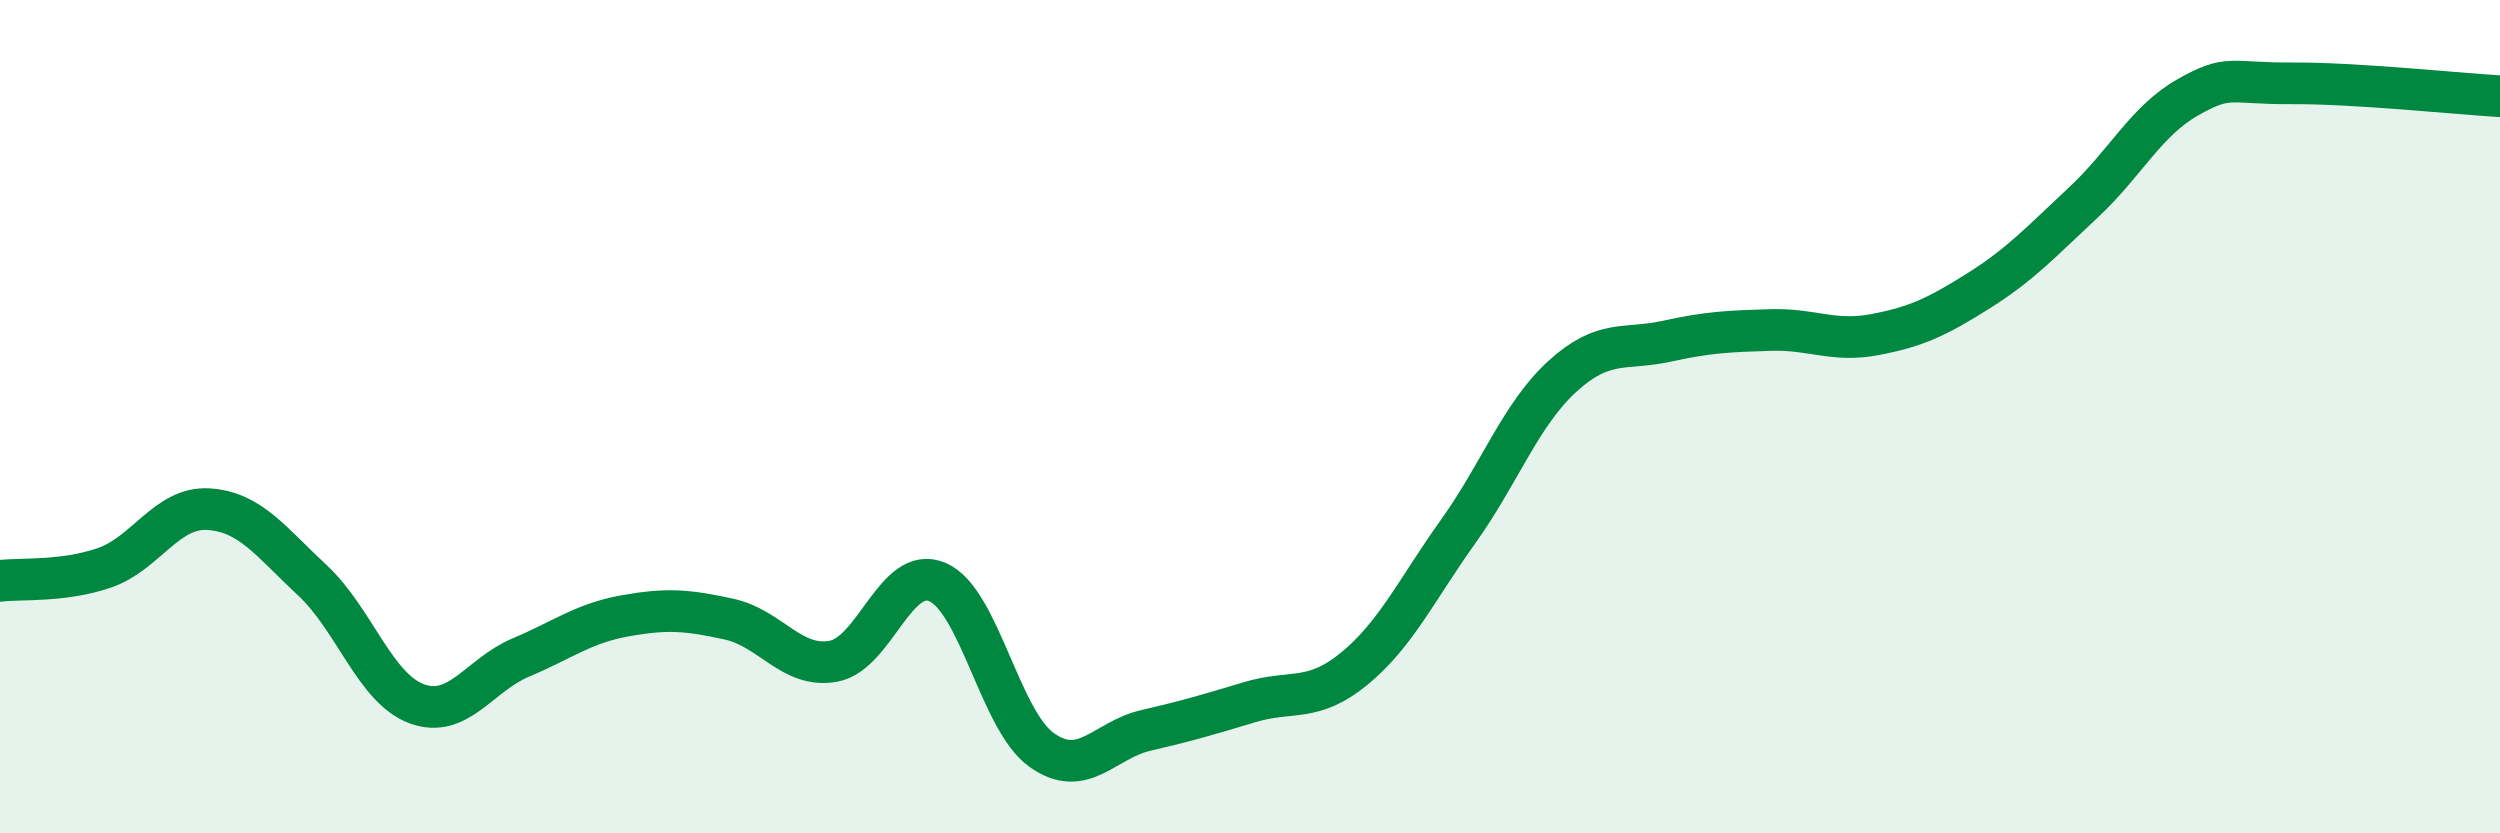
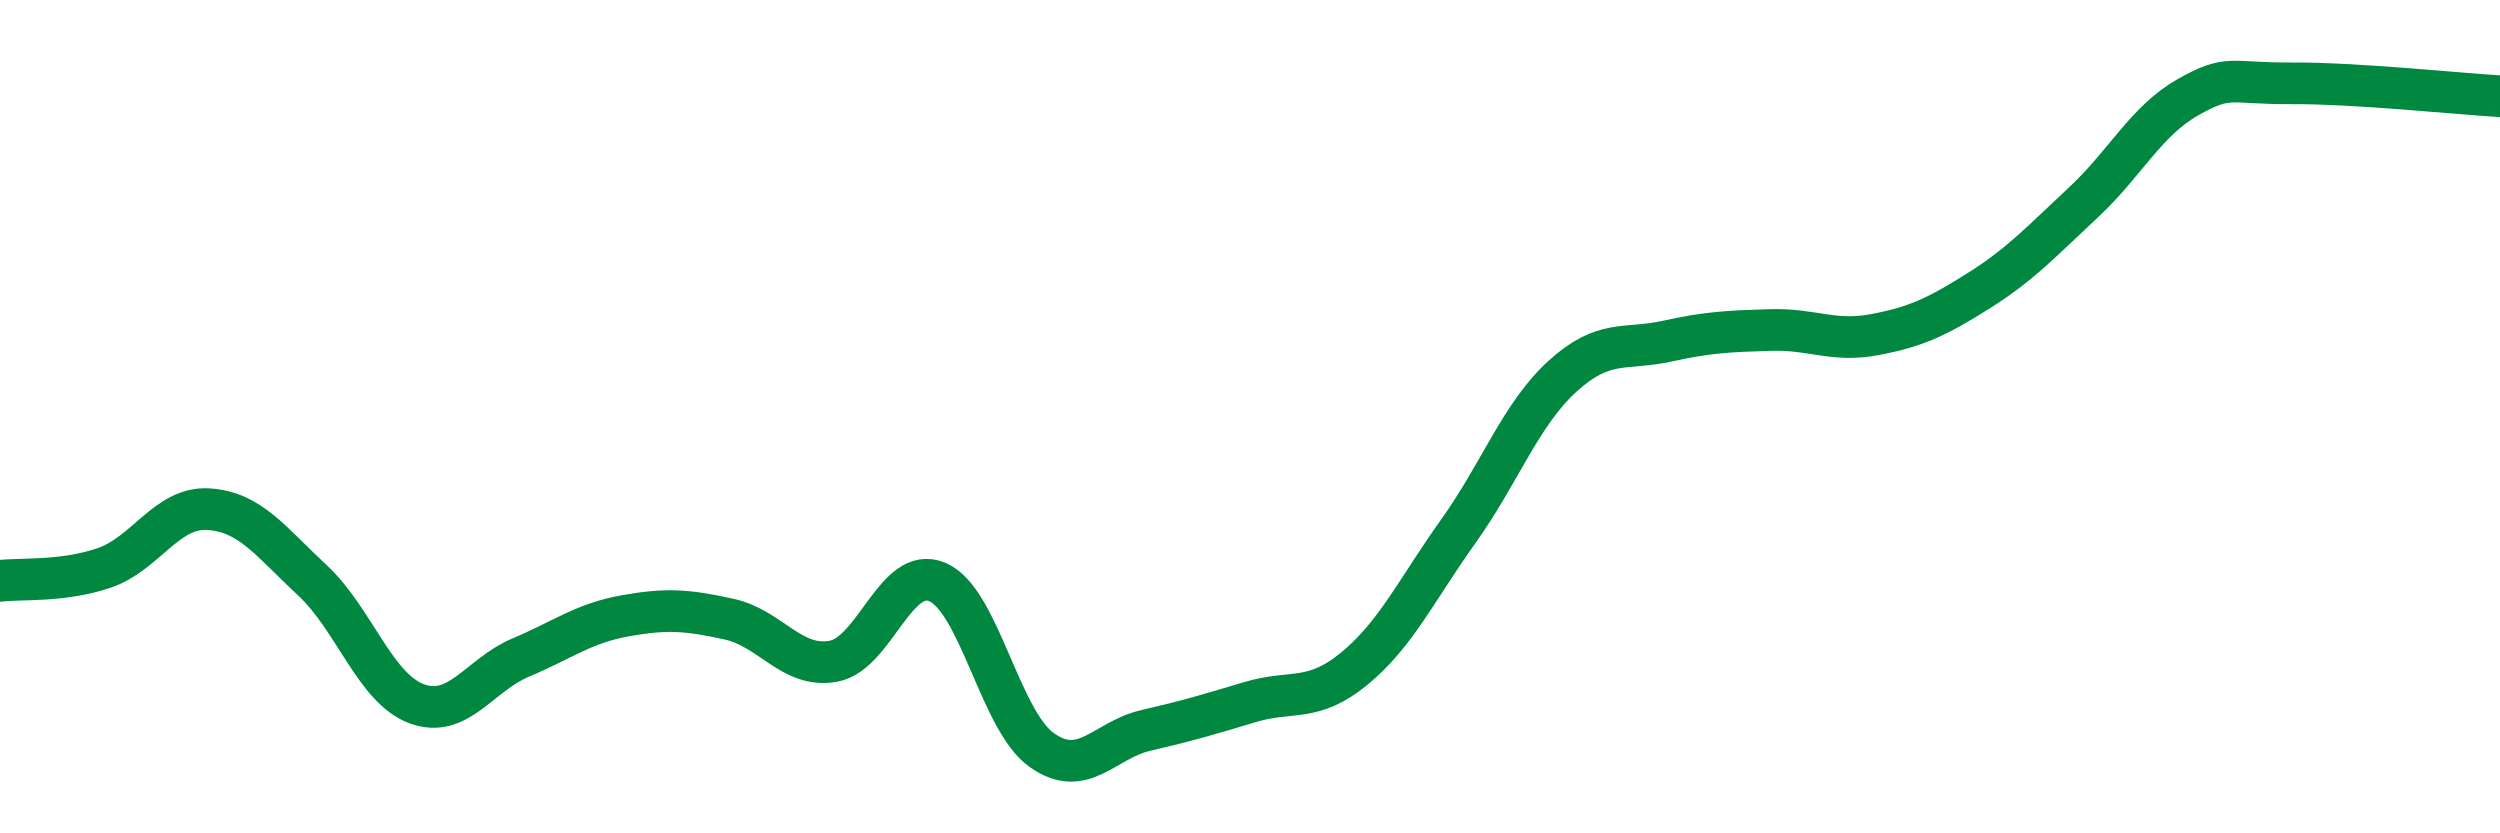
<svg xmlns="http://www.w3.org/2000/svg" width="60" height="20" viewBox="0 0 60 20">
-   <path d="M 0,13.94 C 0.5,13.88 1.5,13.97 2.5,13.63 C 3.5,13.29 4,12.16 5,12.22 C 6,12.28 6.5,13 7.5,13.93 C 8.5,14.86 9,16.52 10,16.89 C 11,17.26 11.5,16.2 12.5,15.78 C 13.5,15.36 14,14.96 15,14.78 C 16,14.6 16.5,14.64 17.5,14.86 C 18.5,15.08 19,16.05 20,15.87 C 21,15.69 21.5,13.54 22.5,13.97 C 23.5,14.4 24,17.29 25,18 C 26,18.71 26.5,17.76 27.5,17.53 C 28.5,17.3 29,17.15 30,16.85 C 31,16.55 31.5,16.87 32.5,16.05 C 33.5,15.23 34,14.15 35,12.75 C 36,11.35 36.5,9.94 37.5,9.03 C 38.5,8.12 39,8.41 40,8.19 C 41,7.97 41.5,7.95 42.5,7.92 C 43.5,7.89 44,8.22 45,8.03 C 46,7.84 46.5,7.6 47.5,6.97 C 48.5,6.34 49,5.79 50,4.86 C 51,3.93 51.5,2.91 52.5,2.34 C 53.5,1.77 53.5,2.01 55,2 C 56.5,1.99 59,2.25 60,2.31L60 20L0 20Z" fill="#008740" opacity="0.1" stroke-linecap="round" stroke-linejoin="round" />
  <path d="M 0,13.94 C 0.5,13.88 1.5,13.97 2.5,13.63 C 3.5,13.29 4,12.16 5,12.22 C 6,12.28 6.5,13 7.5,13.93 C 8.5,14.86 9,16.52 10,16.89 C 11,17.26 11.5,16.2 12.5,15.78 C 13.5,15.36 14,14.96 15,14.78 C 16,14.6 16.5,14.64 17.5,14.86 C 18.5,15.08 19,16.05 20,15.87 C 21,15.69 21.5,13.54 22.5,13.97 C 23.5,14.4 24,17.29 25,18 C 26,18.71 26.5,17.76 27.5,17.53 C 28.5,17.3 29,17.15 30,16.85 C 31,16.55 31.5,16.87 32.5,16.05 C 33.5,15.23 34,14.15 35,12.75 C 36,11.35 36.5,9.94 37.5,9.03 C 38.5,8.12 39,8.41 40,8.19 C 41,7.97 41.5,7.95 42.5,7.92 C 43.5,7.89 44,8.22 45,8.03 C 46,7.84 46.5,7.6 47.5,6.97 C 48.5,6.34 49,5.79 50,4.86 C 51,3.93 51.5,2.91 52.5,2.34 C 53.5,1.77 53.5,2.01 55,2 C 56.5,1.99 59,2.25 60,2.31" stroke="#008740" stroke-width="1" fill="none" stroke-linecap="round" stroke-linejoin="round" />
</svg>